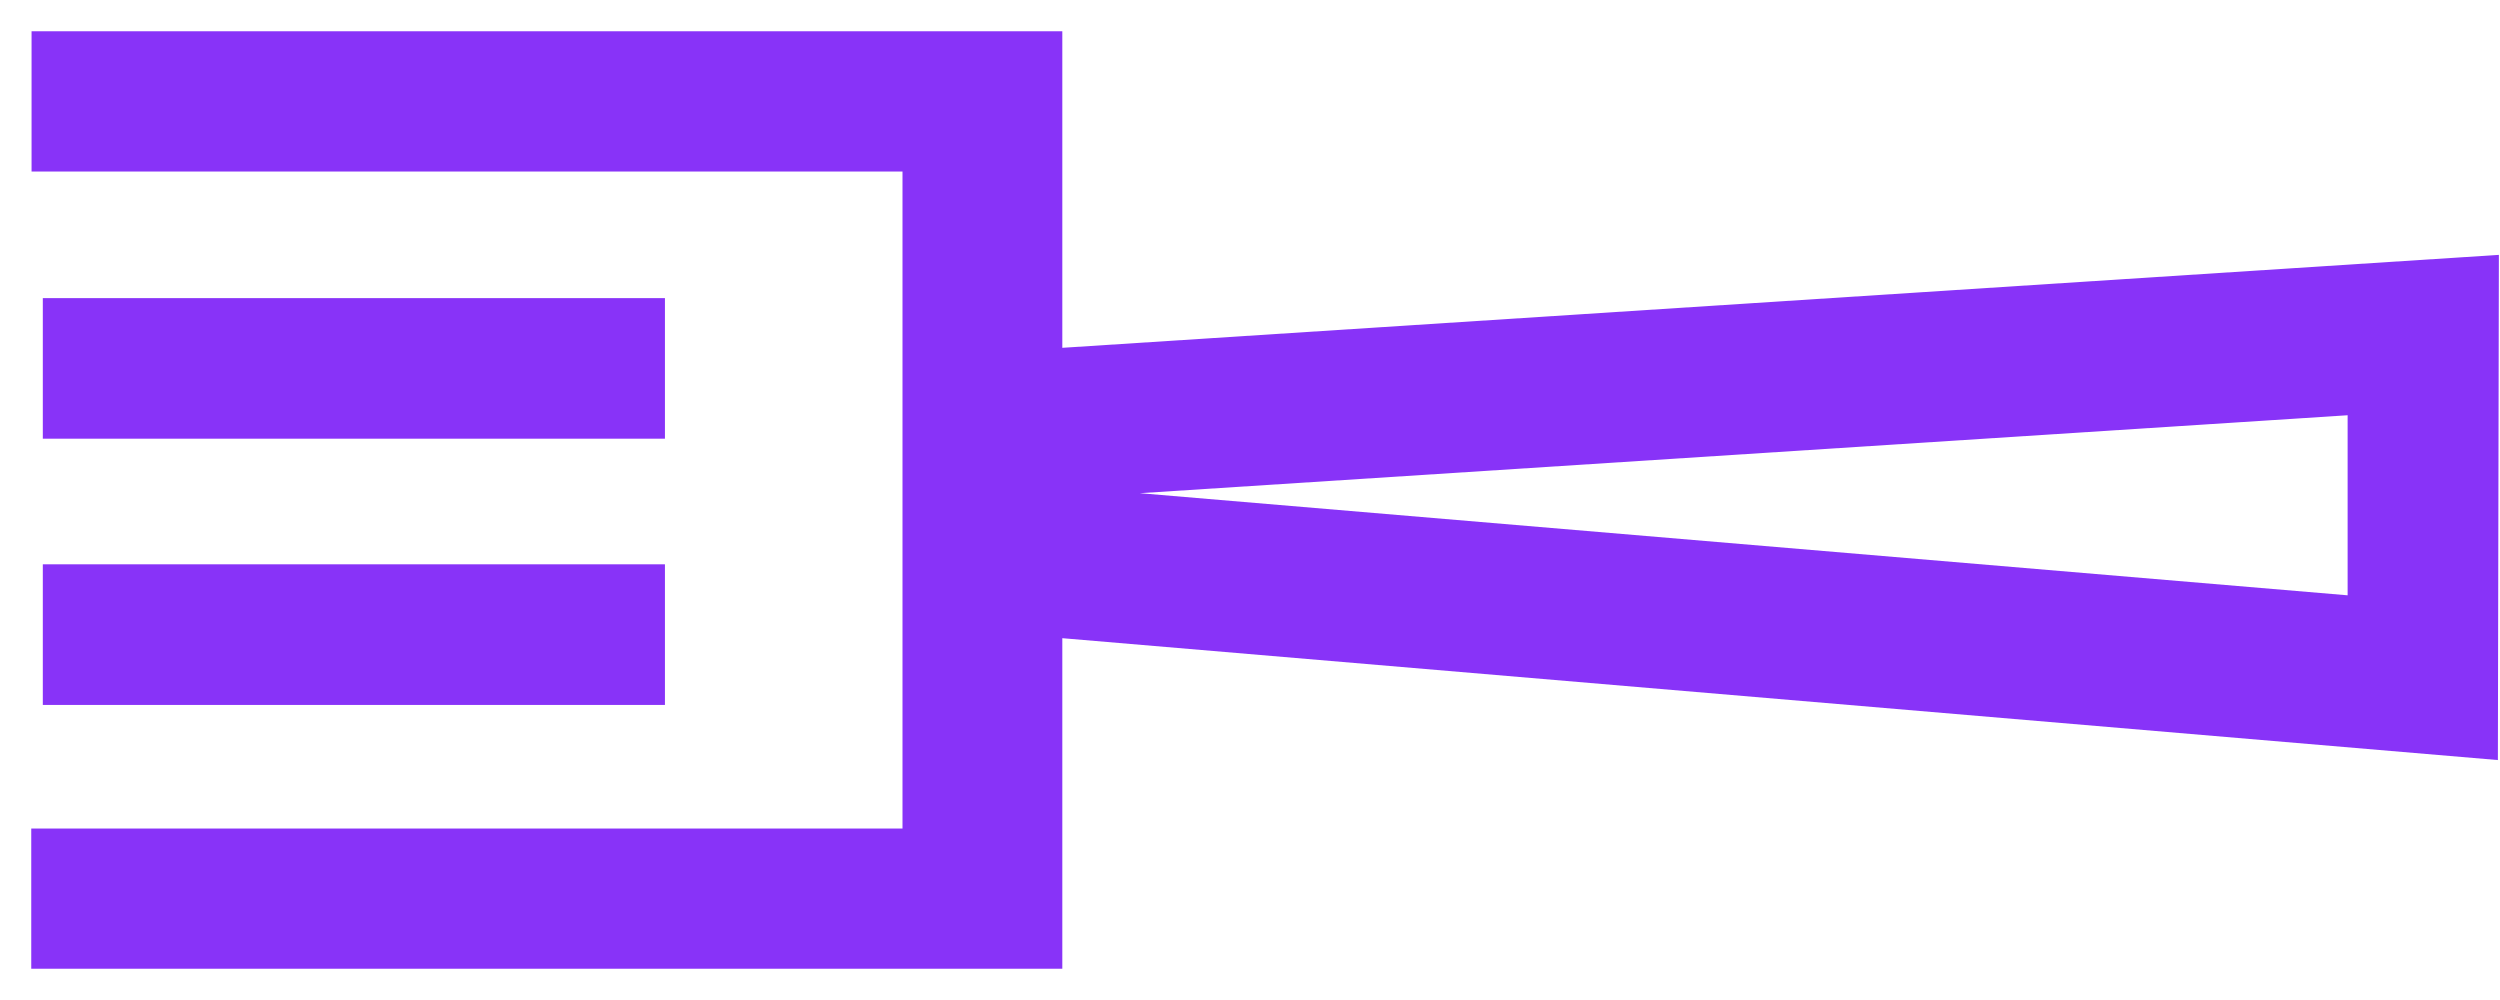
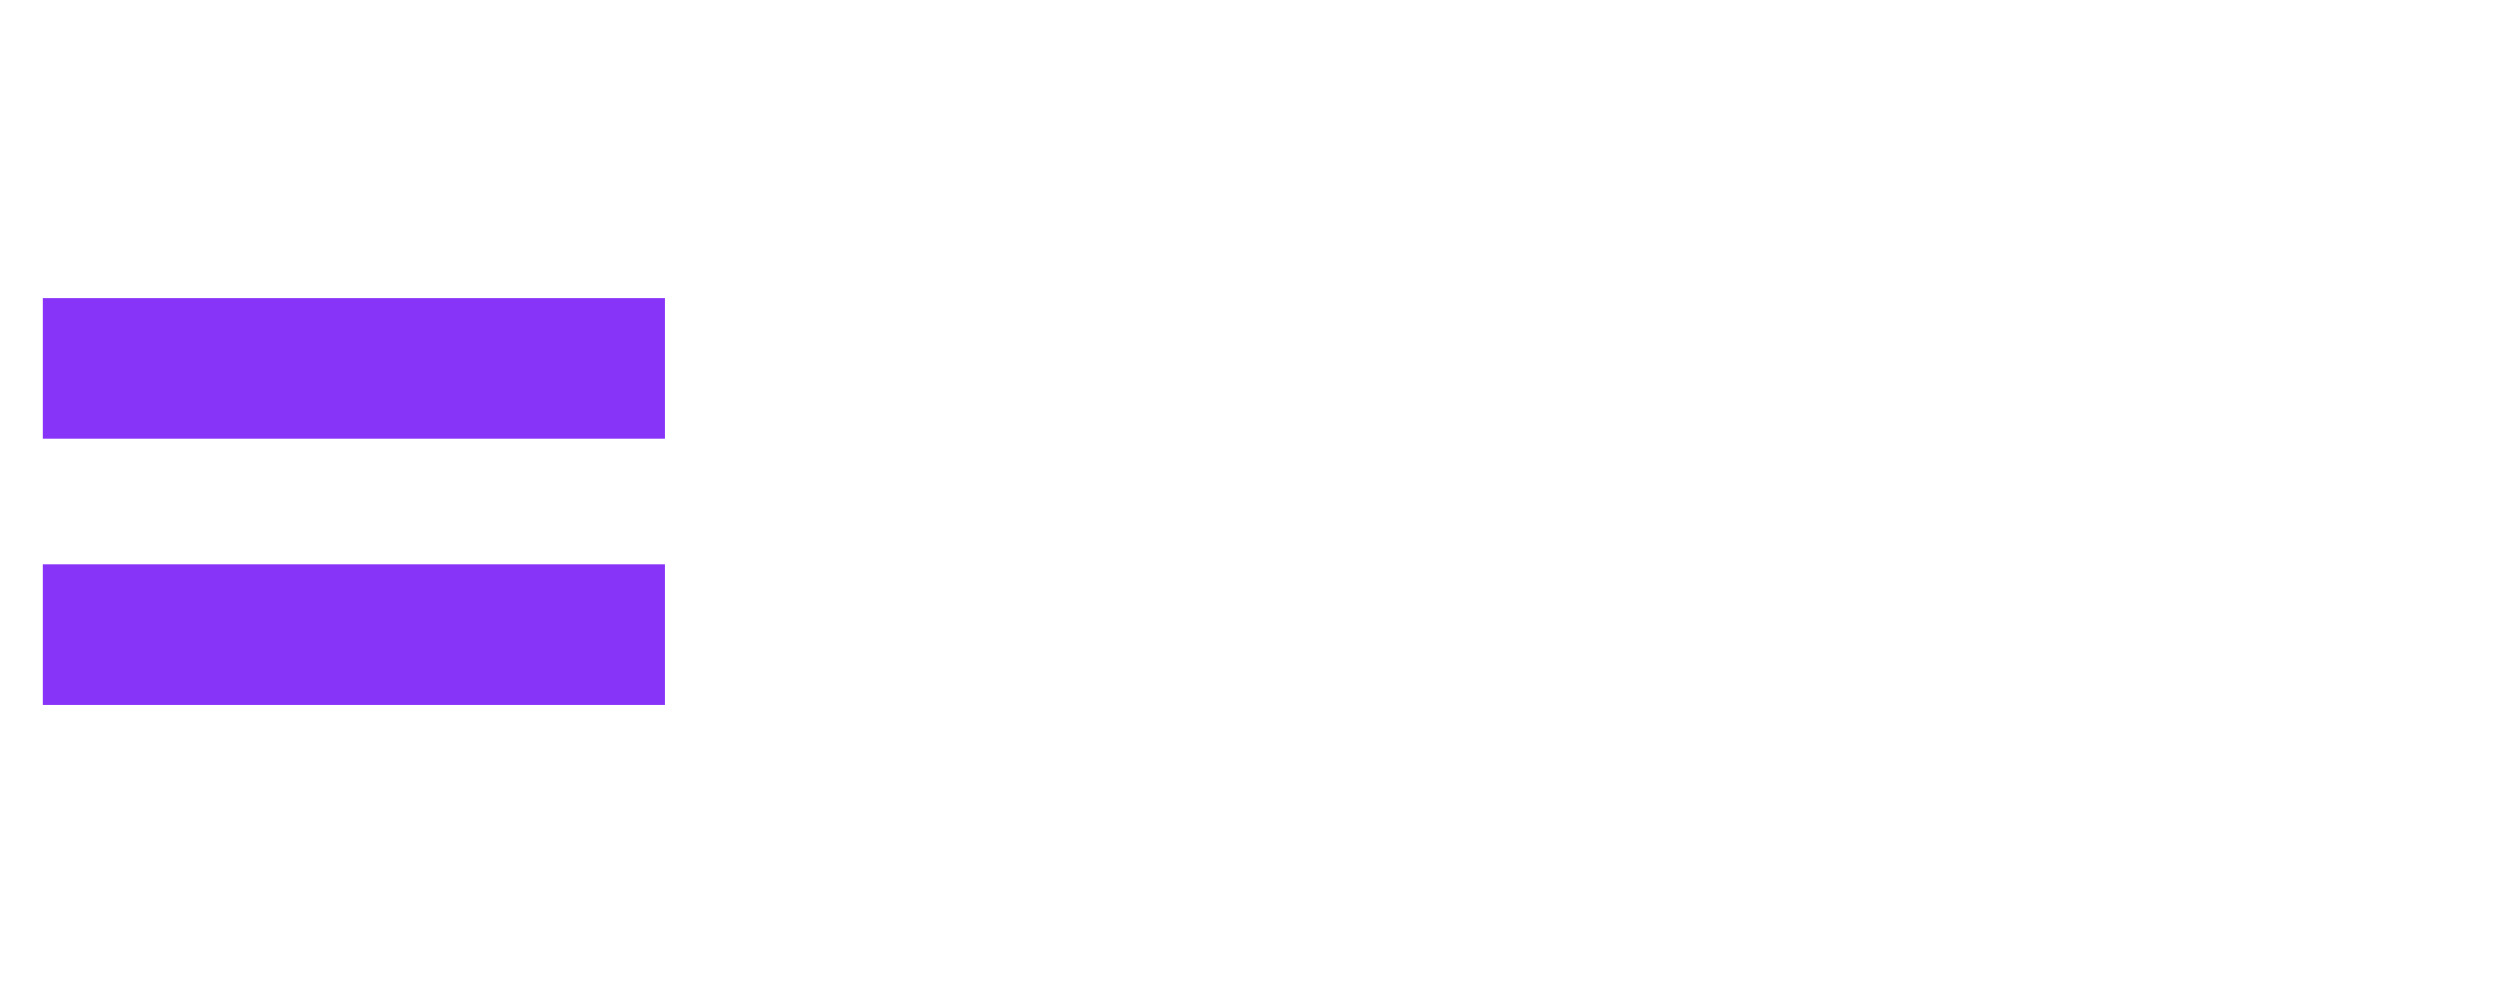
<svg xmlns="http://www.w3.org/2000/svg" width="40" height="16" viewBox="0 0 40 16" fill="none">
  <path d="M10.639 4.77H0.685V7.019H10.639V4.77Z" fill="#8833F8" />
  <path d="M10.639 9.029H0.685V11.279H10.639V9.029Z" fill="#8833F8" />
-   <path d="M39.982 4.078L16.997 5.565V0.5H0.505V2.744H14.44V13.256H0.5V15.5H16.997V10.211L39.966 12.161L39.982 4.078ZM37.562 9.525L18.237 7.891L37.562 6.644V9.525Z" fill="#8833F8" />
</svg>